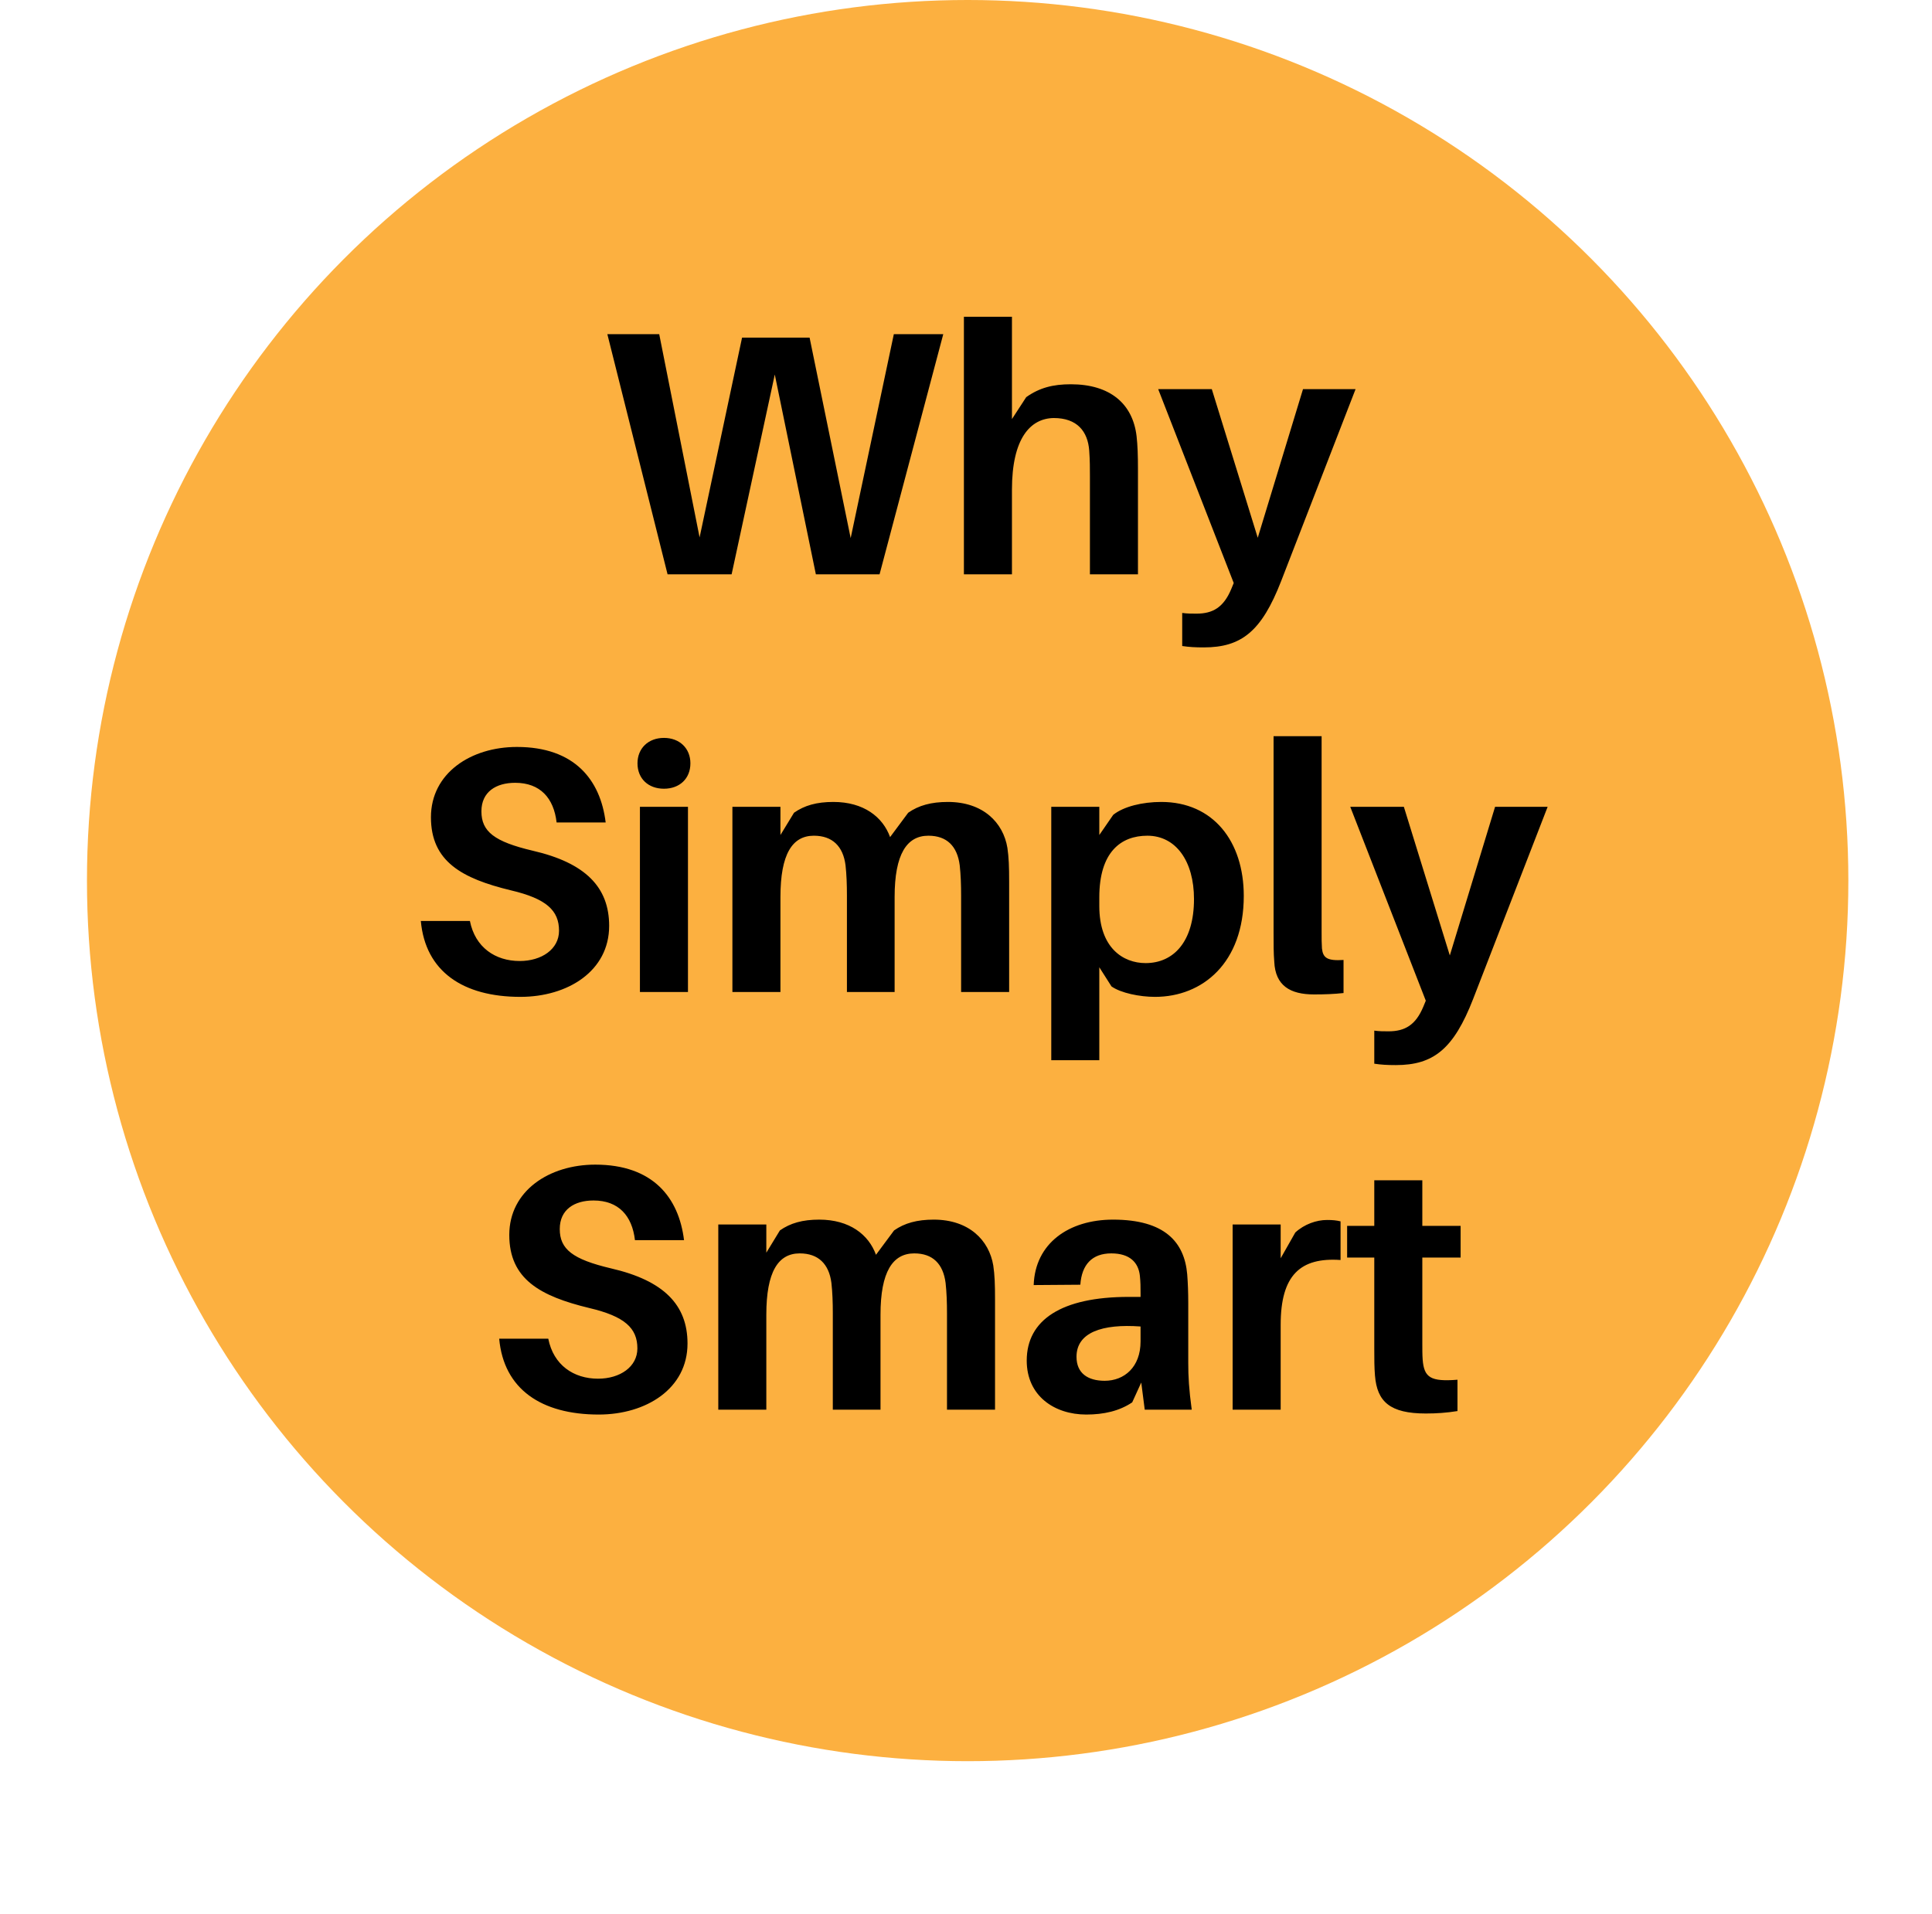
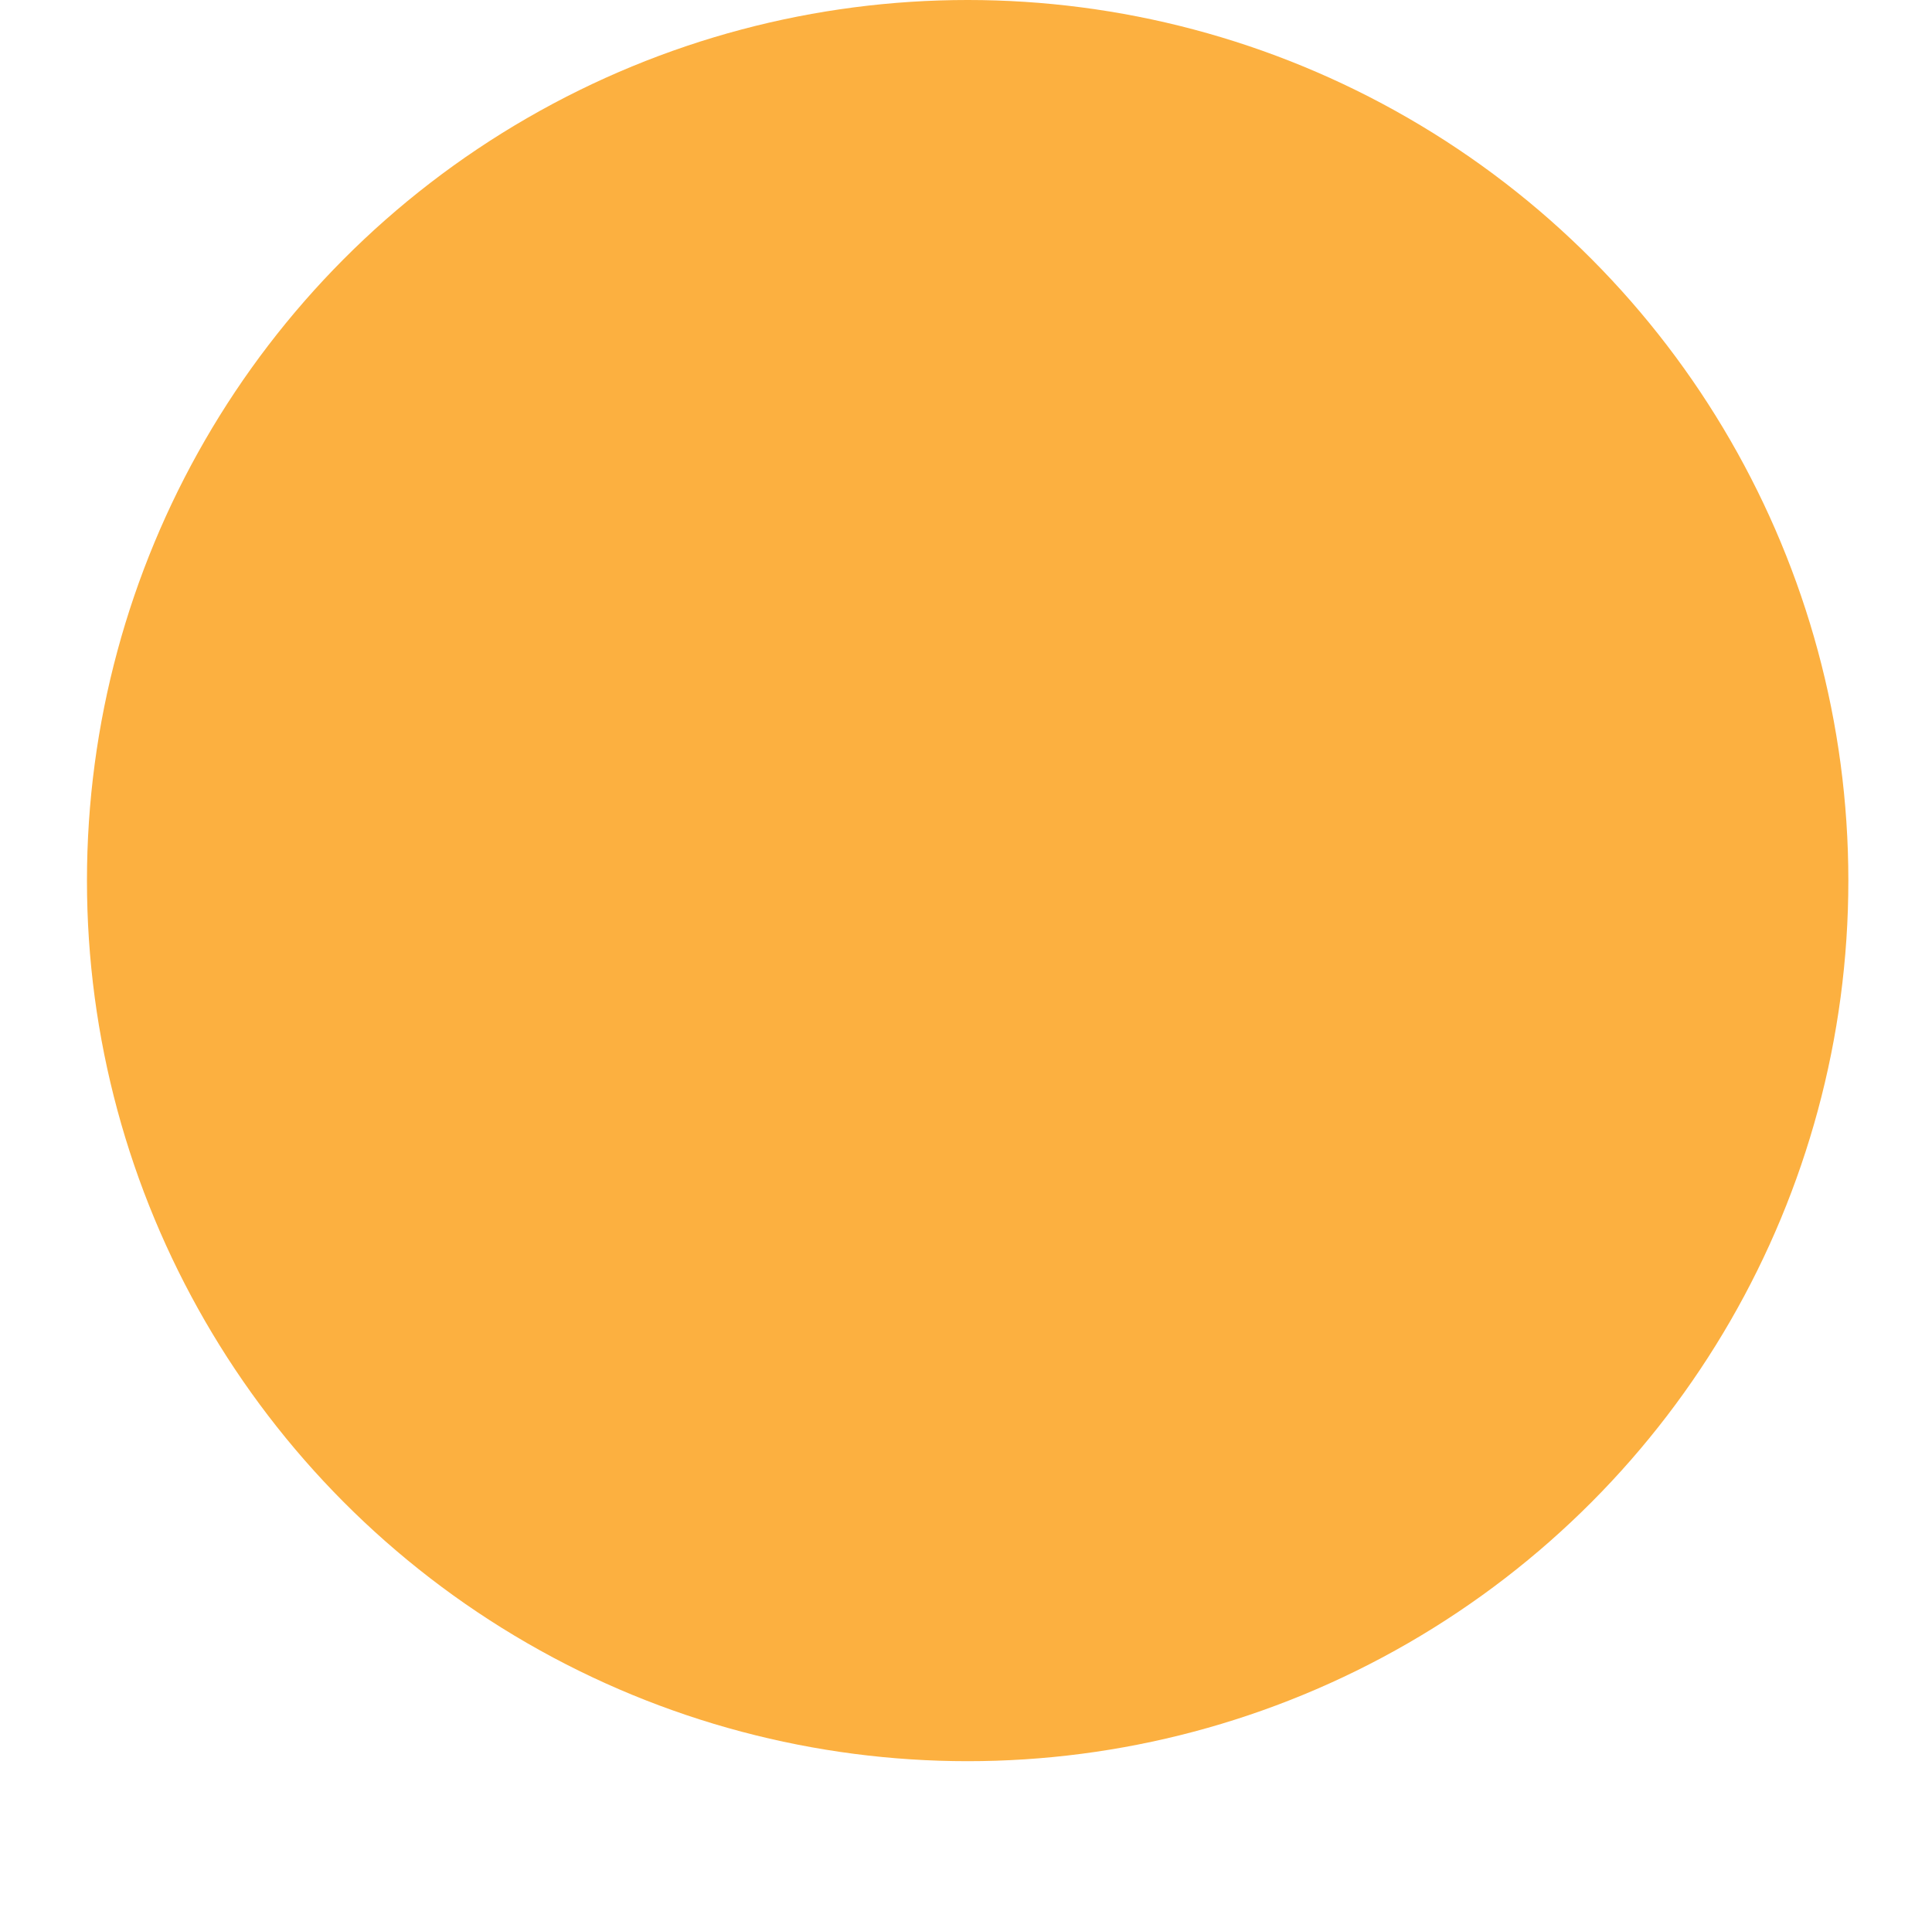
<svg xmlns="http://www.w3.org/2000/svg" width="111" height="110" viewBox="0 0 111 110" fill="none">
  <g filter="url(#filter0_d_95_89)">
    <circle cx="55.595" cy="50.599" r="50.599" fill="#FCB040" />
  </g>
-   <path d="M54.194 19.2L50.534 33H46.874L44.514 21.52L42.034 33H38.354L34.894 19.2H37.874L40.194 30.88L42.634 19.4H46.514L48.874 30.92L51.354 19.2H54.194ZM65.3 25.06C65.36 25.6 65.38 26.14 65.38 27V33H62.62V27.38C62.62 26.94 62.62 26.44 62.58 25.9C62.5 24.78 61.88 24.02 60.54 24.02C59.2 24.04 58.14 25.18 58.14 28.14V33H55.38V18.2H58.14V24.08L58.96 22.82C59.72 22.28 60.5 22.08 61.52 22.08C63.78 22.08 65.08 23.2 65.3 25.06ZM77.882 22.36L73.602 33.4C72.482 36.28 71.322 37.2 69.162 37.2C68.662 37.2 68.322 37.18 67.922 37.12V35.22C68.202 35.26 68.462 35.26 68.742 35.26C69.682 35.26 70.302 34.9 70.742 33.84L70.882 33.5L66.542 22.36H69.622L72.262 30.9L74.862 22.36H77.882ZM29.698 42.92C32.998 42.92 34.498 44.8 34.798 47.26H31.979C31.819 45.86 31.038 44.98 29.599 44.98C28.498 44.98 27.659 45.5 27.659 46.62C27.659 47.78 28.398 48.36 30.599 48.88C33.639 49.58 34.998 50.98 34.998 53.2C34.998 55.8 32.618 57.28 29.898 57.28C26.599 57.28 24.439 55.82 24.178 52.92H26.998C27.299 54.44 28.459 55.22 29.858 55.22C31.119 55.22 32.118 54.54 32.118 53.48C32.118 52.32 31.398 51.64 29.358 51.16C26.538 50.48 24.759 49.5 24.759 46.96C24.759 44.42 27.058 42.92 29.698 42.92ZM38.146 42.4C39.046 42.4 39.666 43 39.666 43.86C39.666 44.74 39.046 45.32 38.146 45.32C37.246 45.32 36.626 44.74 36.626 43.86C36.626 43 37.246 42.4 38.146 42.4ZM39.526 57H36.766V46.36H39.526V57ZM57.879 48.72C57.959 49.26 57.979 49.8 57.979 50.66V57H55.219V51.46C55.219 50.84 55.199 50.26 55.139 49.72C54.999 48.62 54.399 48.02 53.339 48.02C52.099 48.02 51.399 49.08 51.399 51.54V57H48.659V51.46C48.659 50.84 48.639 50.26 48.579 49.72C48.439 48.62 47.819 48.02 46.759 48.02C45.519 48.02 44.839 49.08 44.839 51.54V57H42.079V46.36H44.839V47.98L45.619 46.7C46.219 46.28 46.919 46.08 47.879 46.08C49.619 46.08 50.719 46.94 51.139 48.1L52.179 46.7C52.779 46.28 53.499 46.08 54.459 46.08C56.479 46.08 57.639 47.26 57.879 48.72ZM66.719 46.08C69.699 46.08 71.459 48.34 71.459 51.48C71.459 55.32 69.099 57.28 66.359 57.28C65.479 57.28 64.399 57.06 63.859 56.68L63.159 55.58V60.92H60.399V46.36H63.159V47.98L63.959 46.82C64.559 46.34 65.639 46.08 66.719 46.08ZM65.819 55.34C67.419 55.34 68.599 54.12 68.599 51.66C68.599 49.48 67.559 48.02 65.919 48.02C64.399 48.02 63.159 48.96 63.159 51.56V52.06C63.159 54.48 64.539 55.34 65.819 55.34ZM75.931 42.3V53.52C75.931 53.94 75.931 54.22 75.951 54.5C76.011 55.04 76.251 55.22 77.191 55.16V57.06C76.651 57.12 76.111 57.14 75.491 57.14C74.131 57.14 73.271 56.64 73.211 55.26C73.171 54.78 73.171 54.28 73.171 53.58V42.3H75.931ZM88.917 46.36L84.637 57.4C83.517 60.28 82.357 61.2 80.197 61.2C79.697 61.2 79.357 61.18 78.957 61.12V59.22C79.237 59.26 79.497 59.26 79.777 59.26C80.717 59.26 81.337 58.9 81.777 57.84L81.917 57.5L77.577 46.36H80.657L83.297 54.9L85.897 46.36H88.917ZM34.2 66.92C37.5 66.92 39 68.8 39.3 71.26H36.48C36.32 69.86 35.54 68.98 34.1 68.98C33 68.98 32.16 69.5 32.16 70.62C32.16 71.78 32.9 72.36 35.1 72.88C38.14 73.58 39.5 74.98 39.5 77.2C39.5 79.8 37.12 81.28 34.4 81.28C31.1 81.28 28.94 79.82 28.68 76.92H31.5C31.8 78.44 32.96 79.22 34.36 79.22C35.62 79.22 36.62 78.54 36.62 77.48C36.62 76.32 35.9 75.64 33.86 75.16C31.04 74.48 29.26 73.5 29.26 70.96C29.26 68.42 31.56 66.92 34.2 66.92ZM57.068 72.72C57.148 73.26 57.168 73.8 57.168 74.66V81H54.408V75.46C54.408 74.84 54.388 74.26 54.328 73.72C54.188 72.62 53.588 72.02 52.528 72.02C51.288 72.02 50.588 73.08 50.588 75.54V81H47.848V75.46C47.848 74.84 47.828 74.26 47.768 73.72C47.628 72.62 47.008 72.02 45.948 72.02C44.708 72.02 44.028 73.08 44.028 75.54V81H41.268V70.36H44.028V71.98L44.808 70.7C45.408 70.28 46.108 70.08 47.068 70.08C48.808 70.08 49.908 70.94 50.328 72.1L51.368 70.7C51.968 70.28 52.688 70.08 53.648 70.08C55.668 70.08 56.828 71.26 57.068 72.72ZM65.769 81L65.569 79.44L65.049 80.58C64.309 81.08 63.409 81.28 62.409 81.28C60.569 81.28 58.989 80.2 58.989 78.18C58.989 75.84 60.989 74.52 64.849 74.52H65.529V74.3C65.529 73.98 65.529 73.66 65.489 73.3C65.409 72.56 64.929 72.02 63.849 72.02C62.749 72.02 62.149 72.66 62.069 73.82L59.389 73.84C59.469 71.44 61.409 70.08 63.949 70.08C66.929 70.08 68.049 71.38 68.209 73.22C68.249 73.72 68.269 74.28 68.269 74.86V78.3C68.269 79.1 68.309 79.82 68.469 81H65.769ZM63.469 79.34C64.589 79.34 65.529 78.56 65.529 77.08V76.22C63.329 76.06 61.849 76.56 61.849 77.96C61.849 78.9 62.489 79.34 63.469 79.34ZM76.239 70.1C76.559 70.1 76.779 70.12 77.019 70.18V72.4C74.719 72.24 73.579 73.26 73.579 76.12V81H70.819V70.36H73.579V72.3L74.419 70.82C74.939 70.34 75.639 70.1 76.239 70.1ZM81.717 72.26V77.18C81.717 77.54 81.717 77.84 81.737 78.12C81.817 79.16 82.197 79.4 83.737 79.28V81.08C83.117 81.18 82.537 81.22 81.917 81.22C79.857 81.22 79.117 80.54 78.997 79.04C78.957 78.56 78.957 78.1 78.957 77.5V72.26H77.397V70.44H78.957V67.82H81.717V70.44H83.917V72.26H81.717Z" fill="black" />
  <defs>
    <filter id="filter0_d_95_89" x="0.996" y="0" width="109.199" height="109.199" filterUnits="userSpaceOnUse" color-interpolation-filters="sRGB">
      <feGaussianBlur stdDeviation="2" />
    </filter>
  </defs>
</svg>